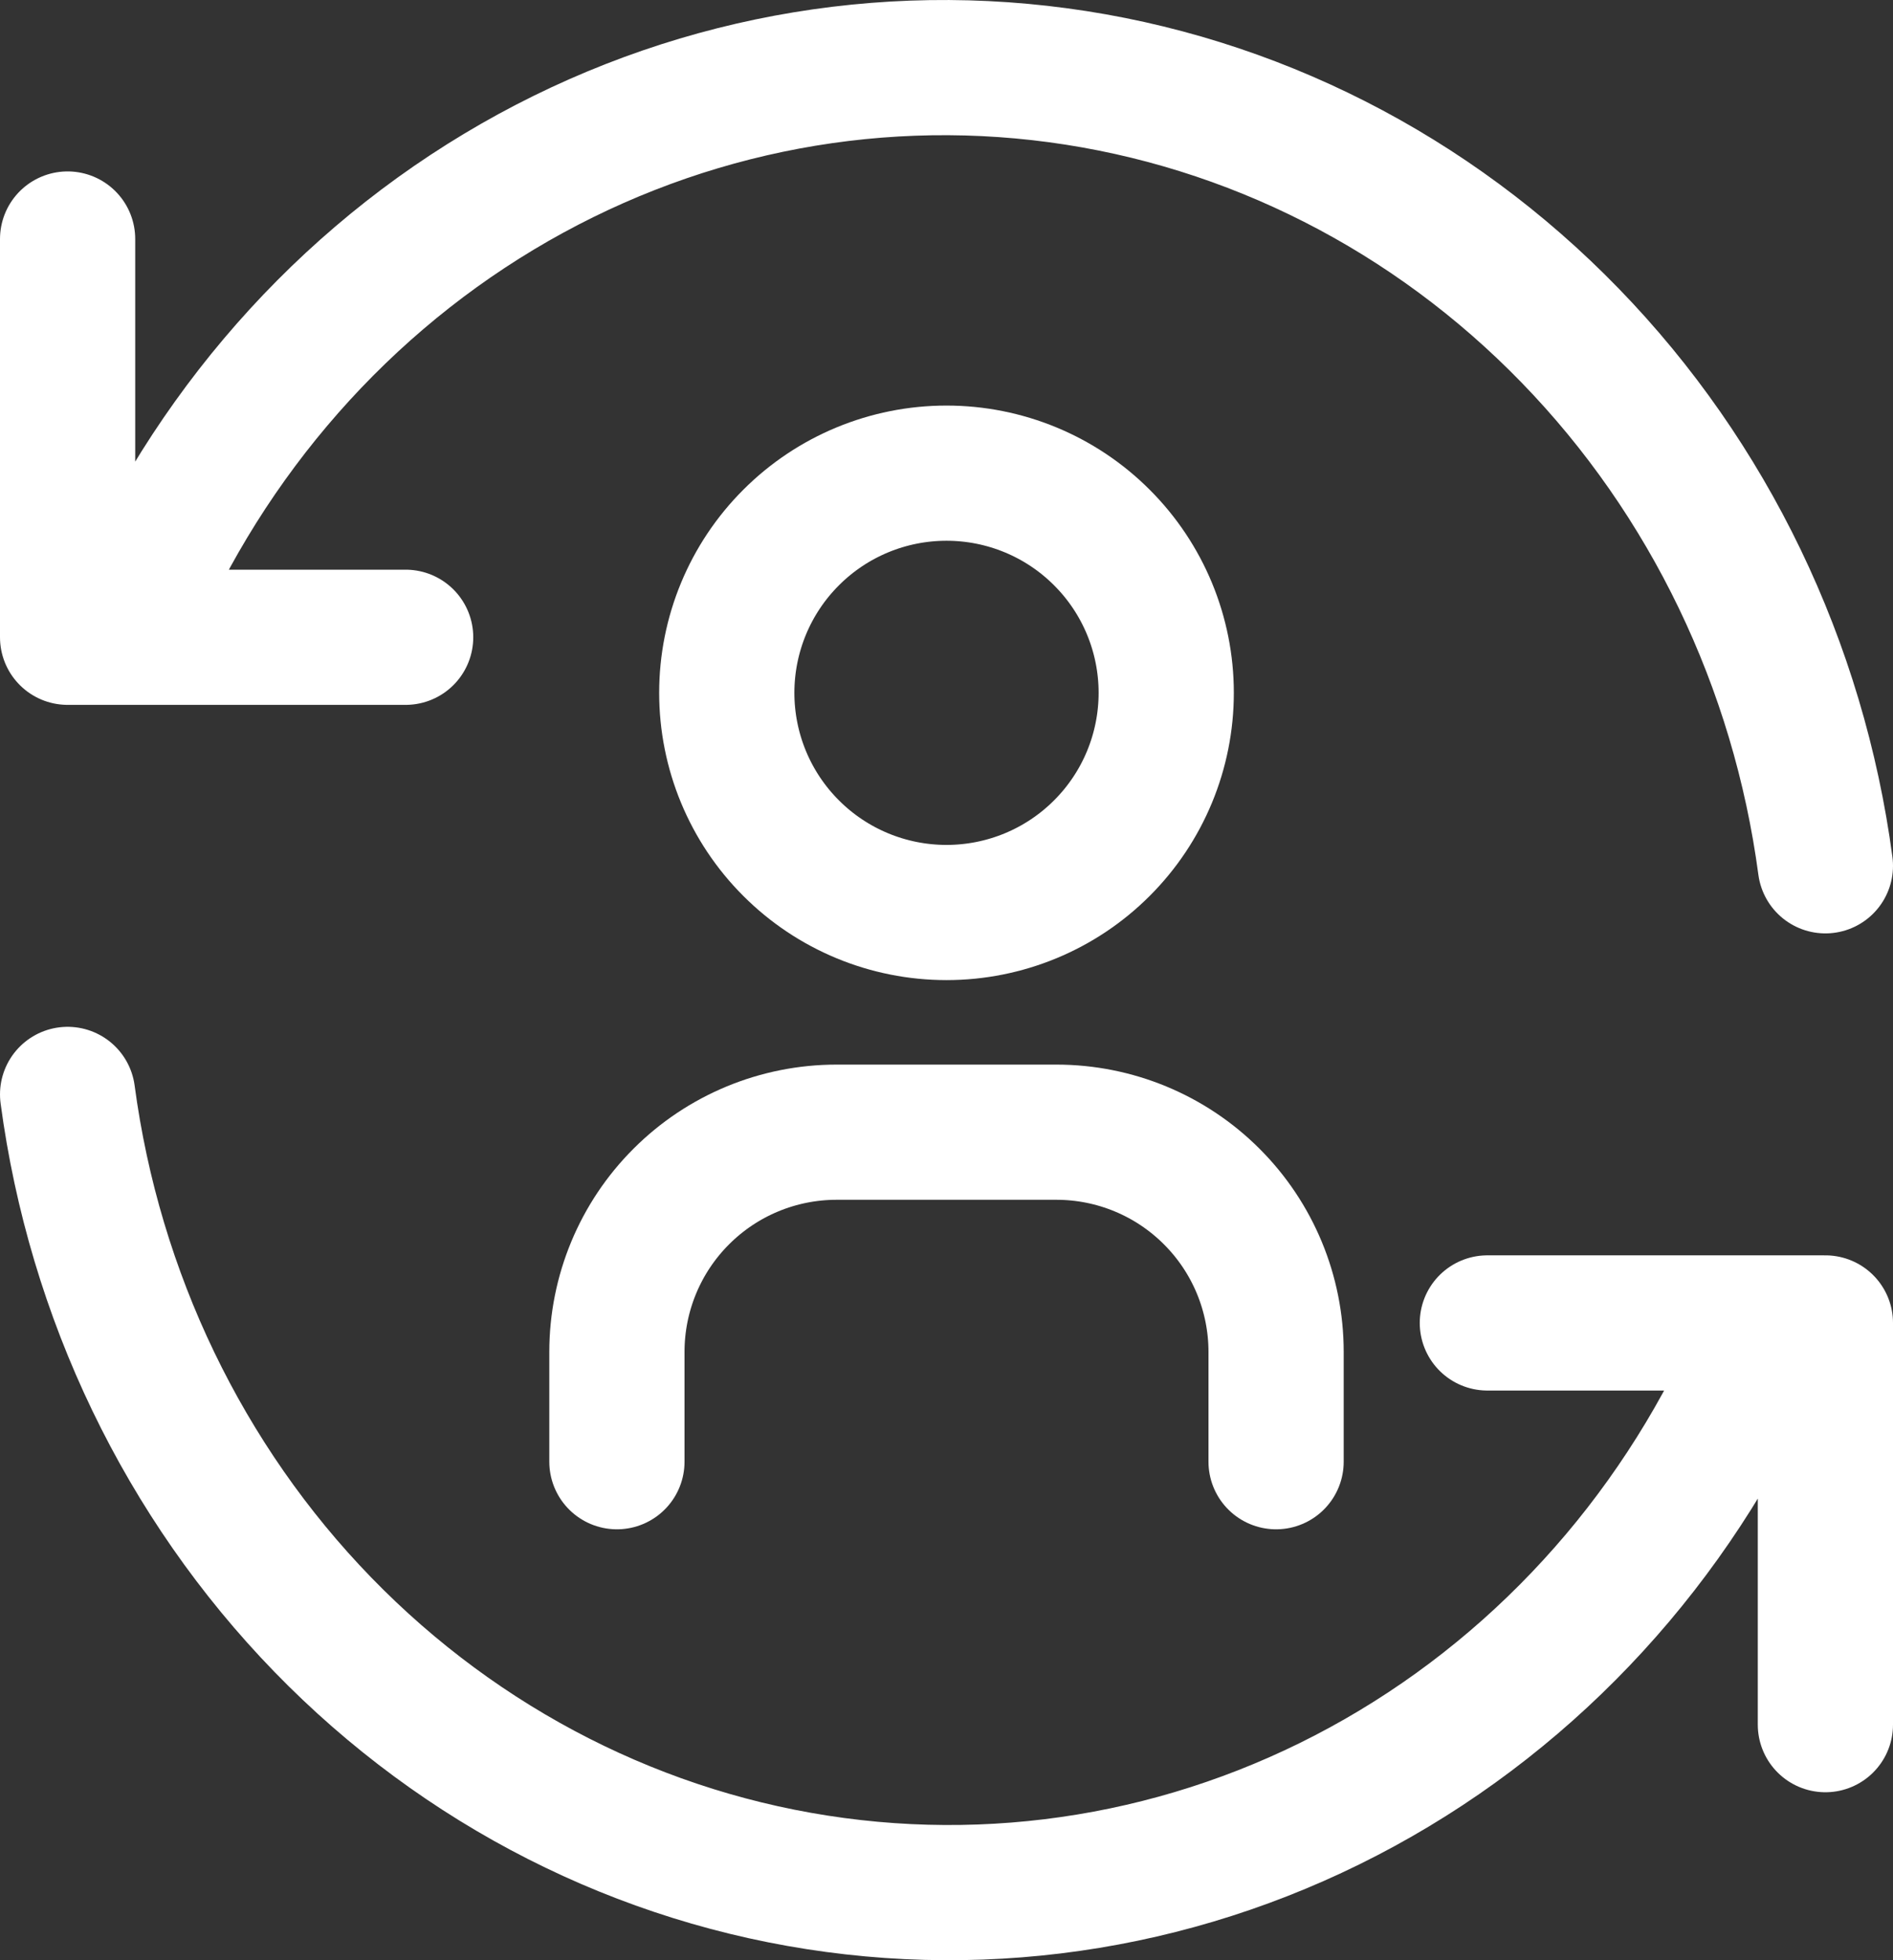
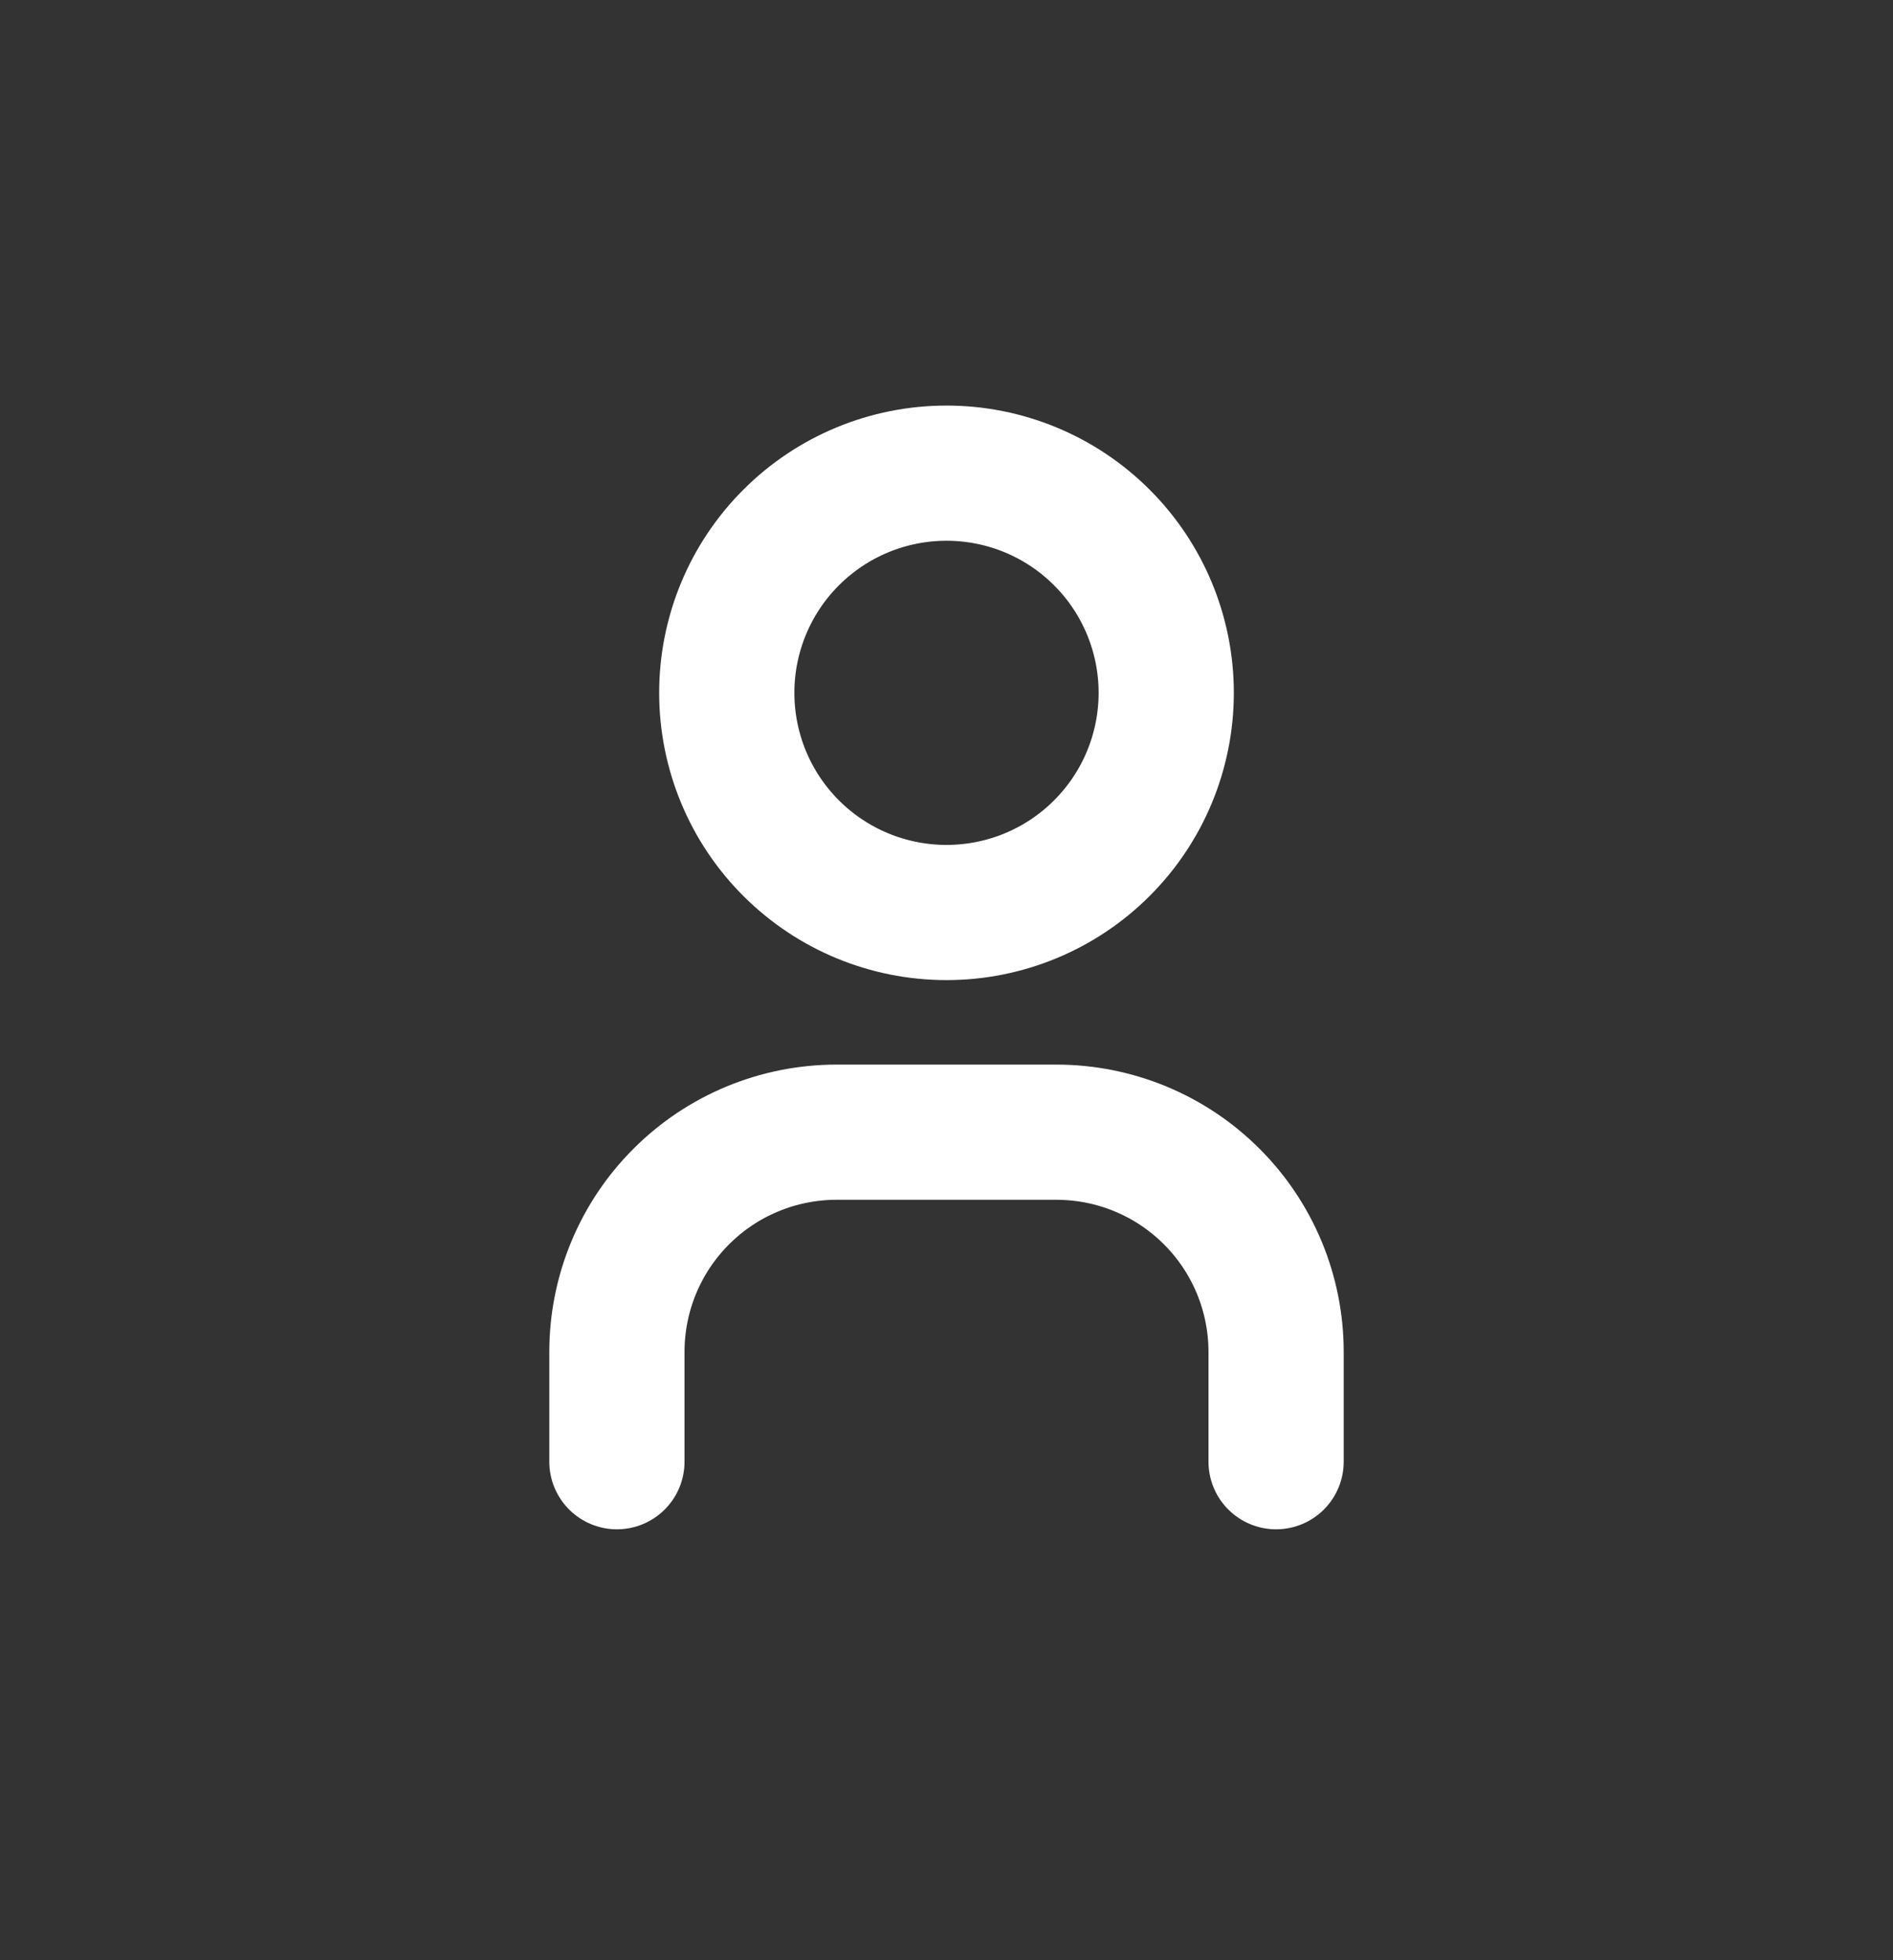
<svg xmlns="http://www.w3.org/2000/svg" width="28" height="29" viewBox="0 0 28 29" fill="none">
  <rect x="0" y="0" width="28" height="29" fill="#333333" stroke="none" />
-   <path d="M27 12.809C26.603 9.834 25.276 7.077 23.224 4.964C21.173 2.85 18.511 1.497 15.647 1.113C12.784 0.728 9.878 1.334 7.378 2.837C4.879 4.339 2.923 6.655 1.812 9.428M1 3.536L1 9.428H6M1 16.191C1.397 19.166 2.724 21.923 4.775 24.036C6.827 26.15 9.489 27.503 12.353 27.887C15.216 28.272 18.122 27.666 20.622 26.163C23.122 24.661 25.077 22.345 26.188 19.572M27 25.515V19.572H22" stroke="white" stroke-width="2" stroke-linecap="round" stroke-linejoin="round" />
  <path d="M9.125 21.625V20C9.125 19.138 9.467 18.311 10.077 17.702C10.686 17.092 11.513 16.75 12.375 16.75H15.625C16.487 16.75 17.314 17.092 17.923 17.702C18.533 18.311 18.875 19.138 18.875 20V21.625M10.75 10.25C10.75 11.112 11.092 11.939 11.702 12.548C12.311 13.158 13.138 13.5 14 13.5C14.862 13.5 15.689 13.158 16.298 12.548C16.908 11.939 17.25 11.112 17.25 10.25C17.25 9.388 16.908 8.561 16.298 7.952C15.689 7.342 14.862 7 14 7C13.138 7 12.311 7.342 11.702 7.952C11.092 8.561 10.75 9.388 10.75 10.25Z" stroke="white" stroke-width="2" stroke-linecap="round" stroke-linejoin="round" />
</svg>